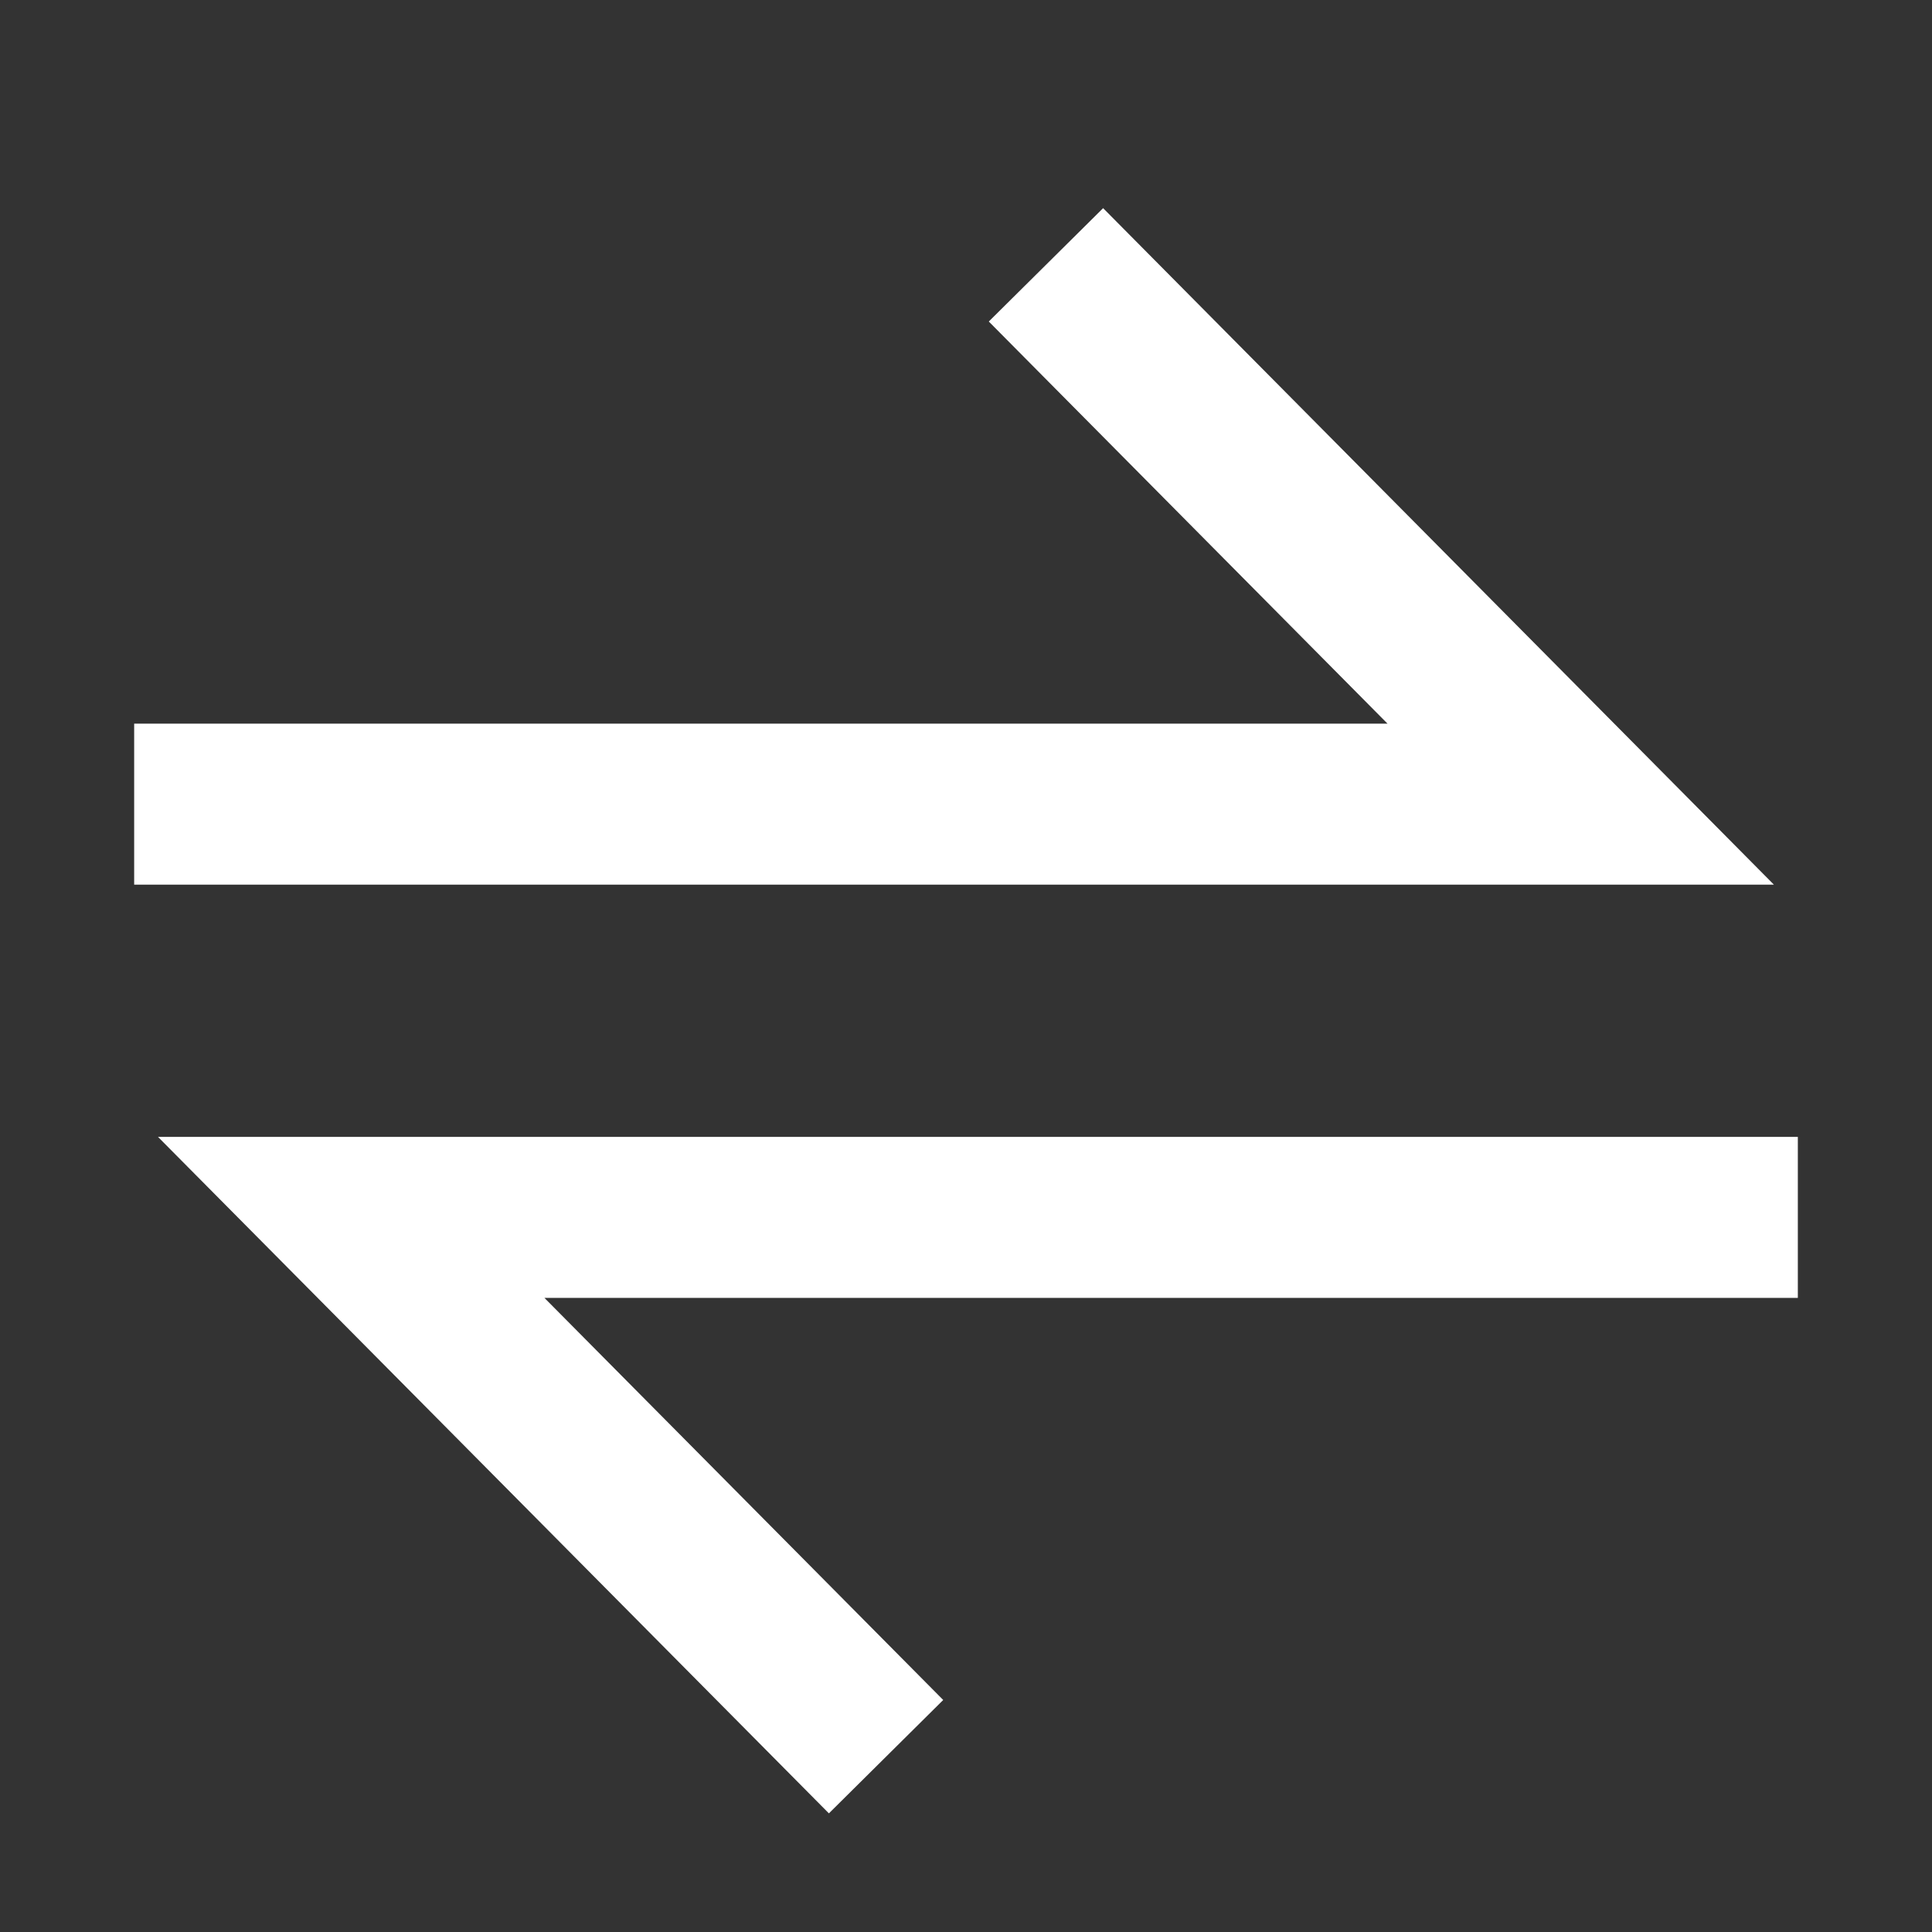
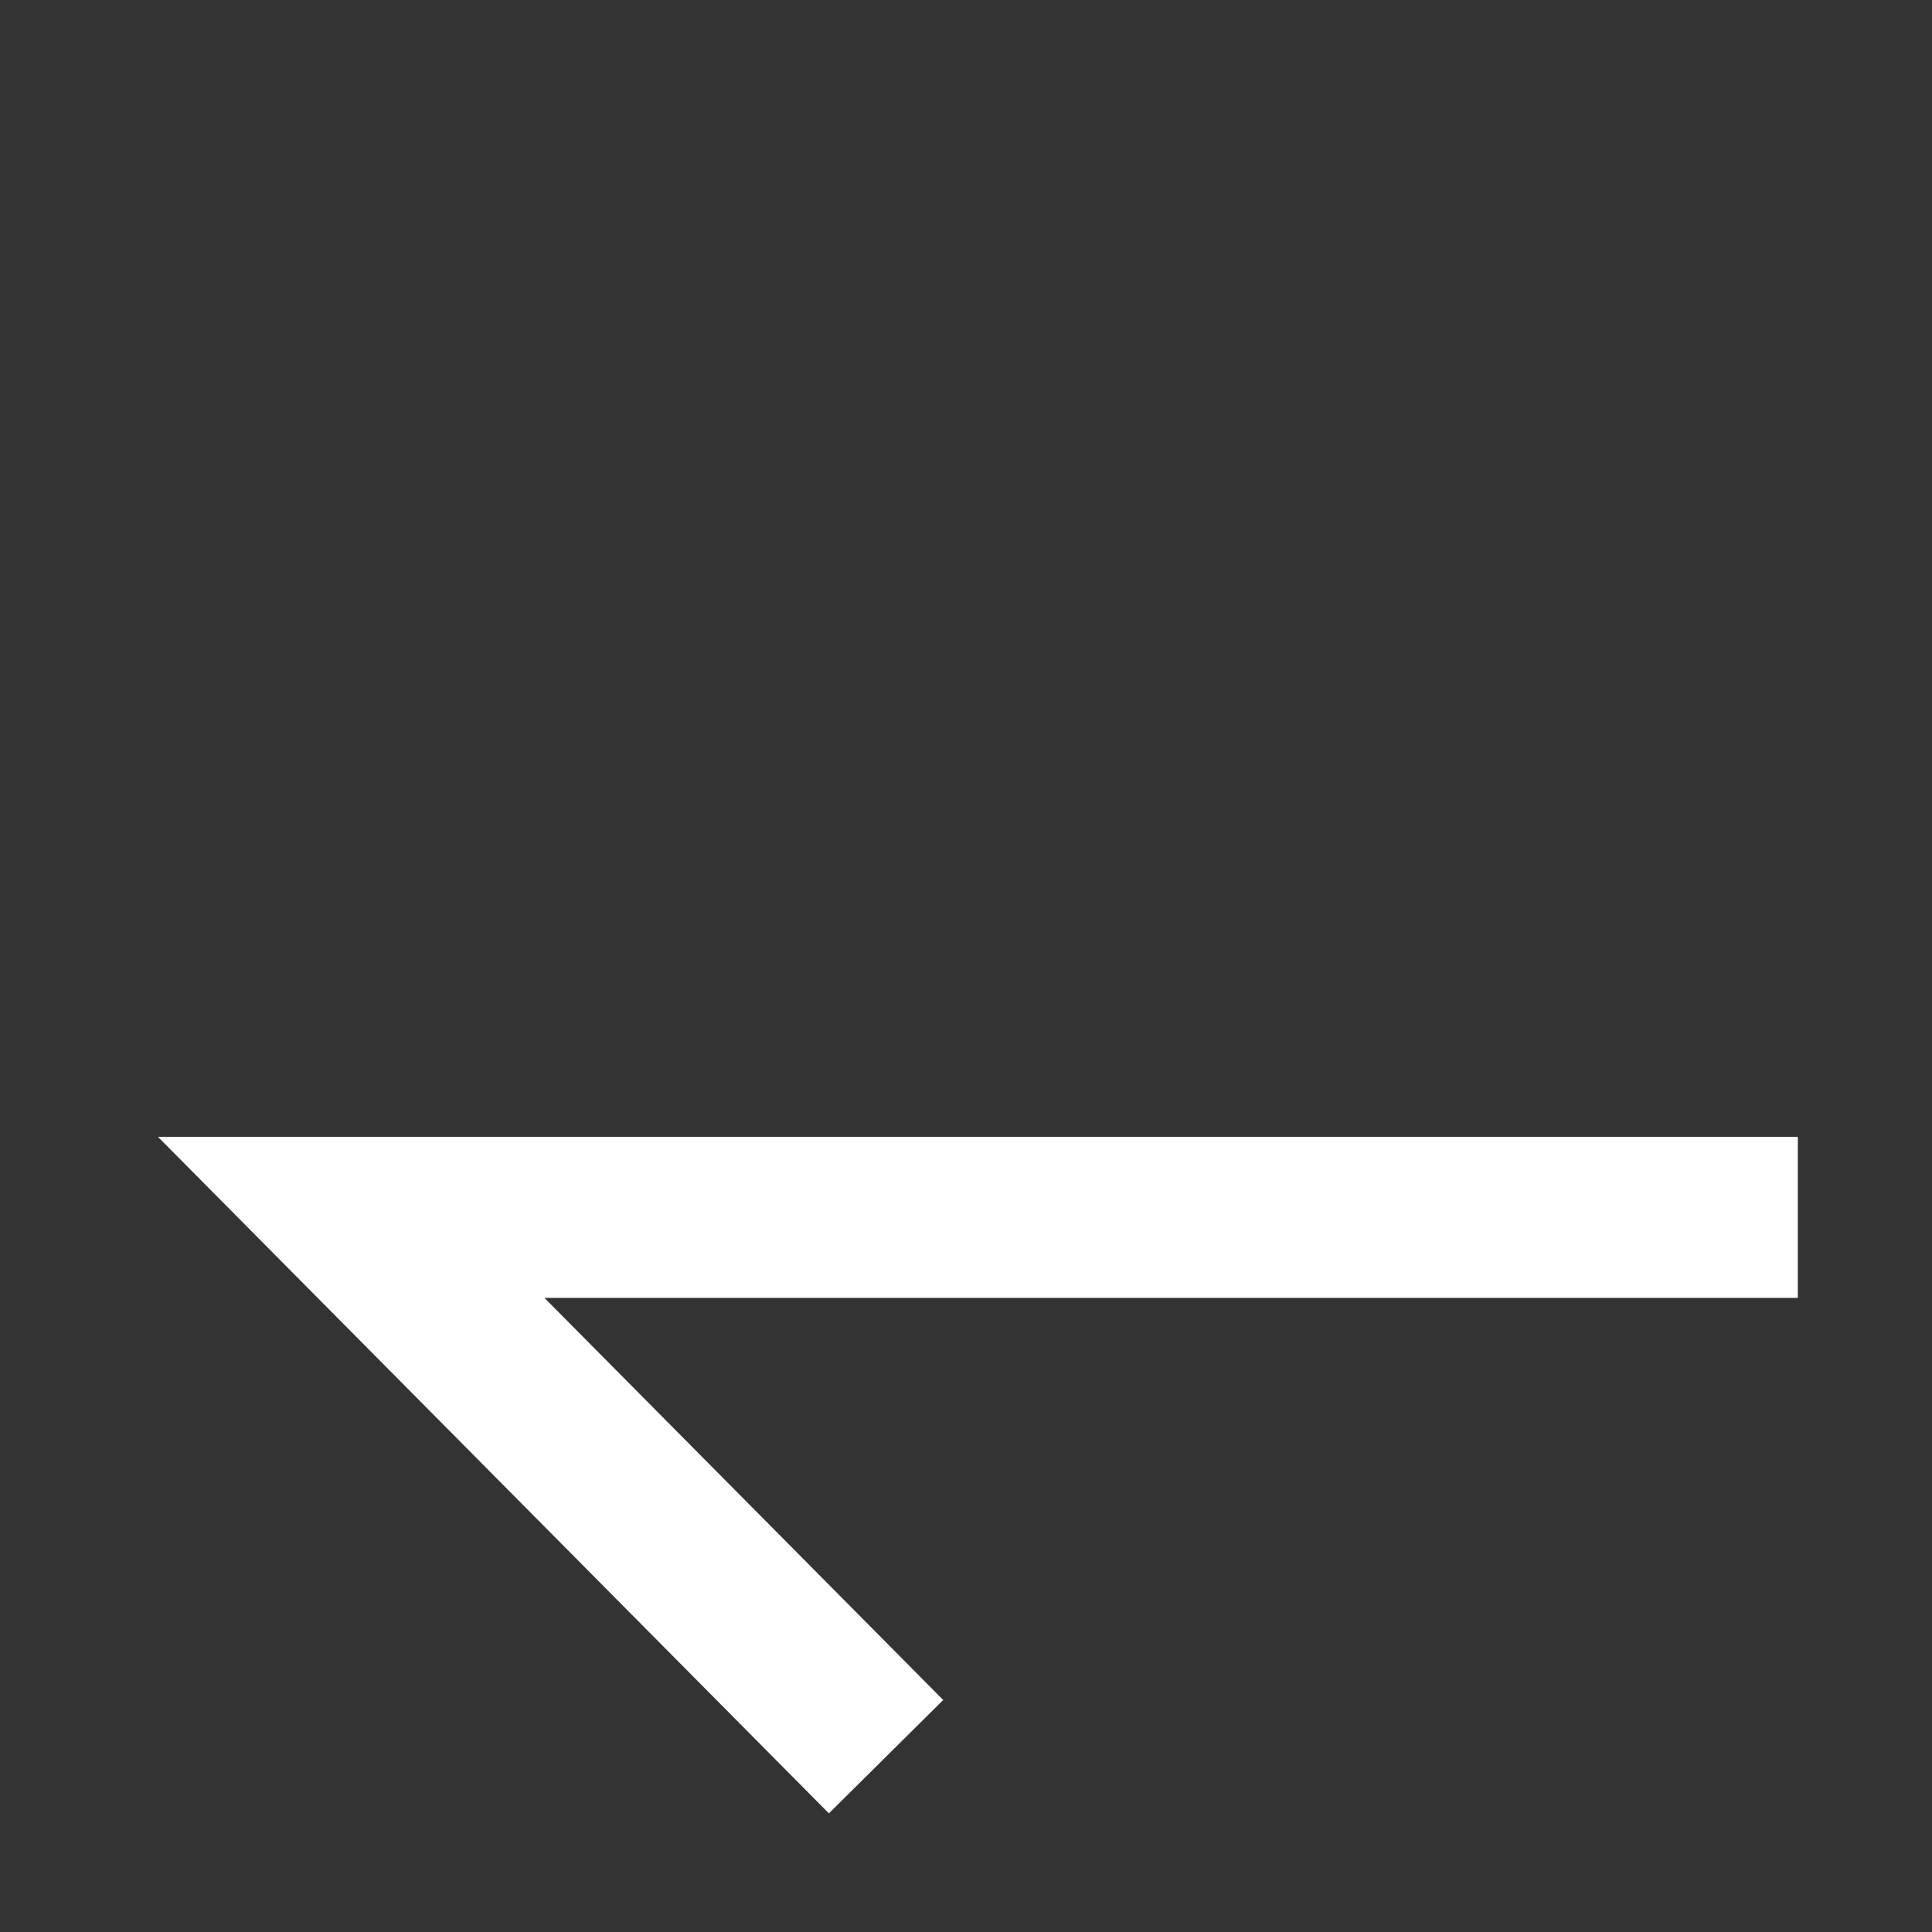
<svg xmlns="http://www.w3.org/2000/svg" width="18" height="18" viewBox="0 0 18 18" fill="none">
  <rect x="0" y="0" width="18" height="18" fill="#333333" stroke="none" />
  <g>
-     <path d="M2 7.492H14.727L10.273 3" stroke="white" stroke-width="1.5" stroke-miterlimit="10" stroke-linecap="square" />
    <path d="M16 11.342H3.272L7.727 15.834" stroke="white" stroke-width="1.5" stroke-miterlimit="10" stroke-linecap="square" />
  </g>
</svg>